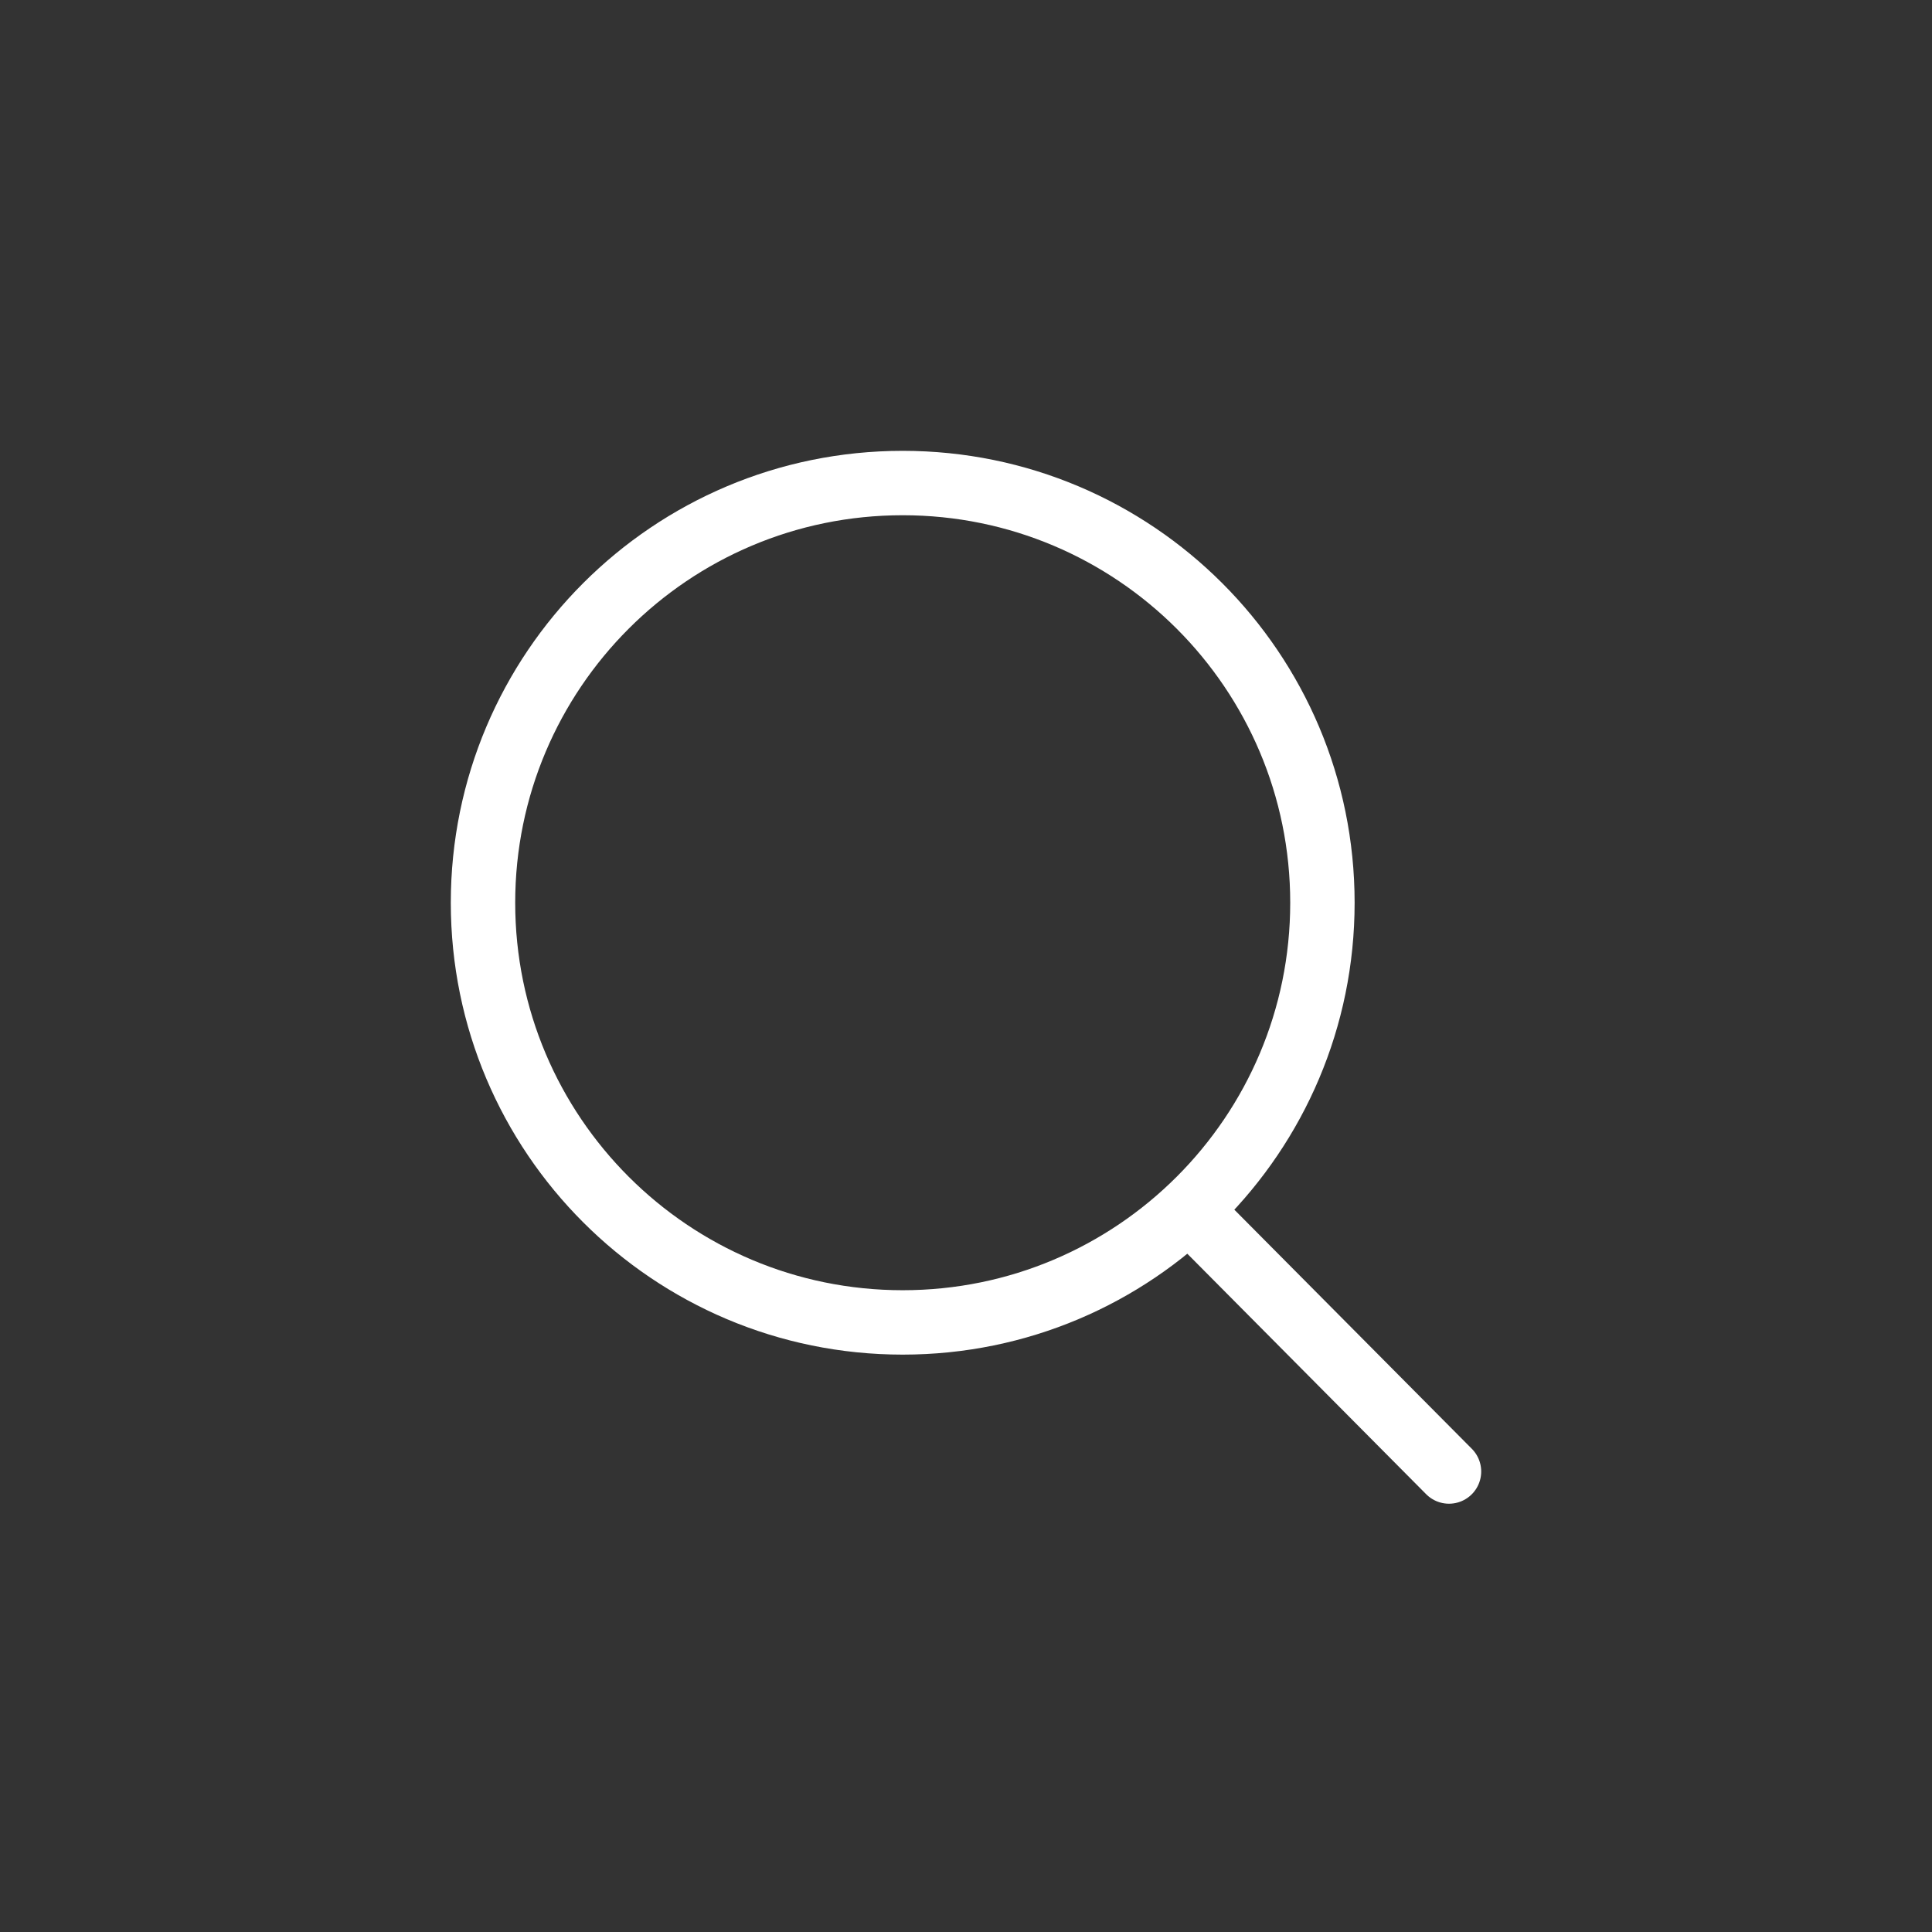
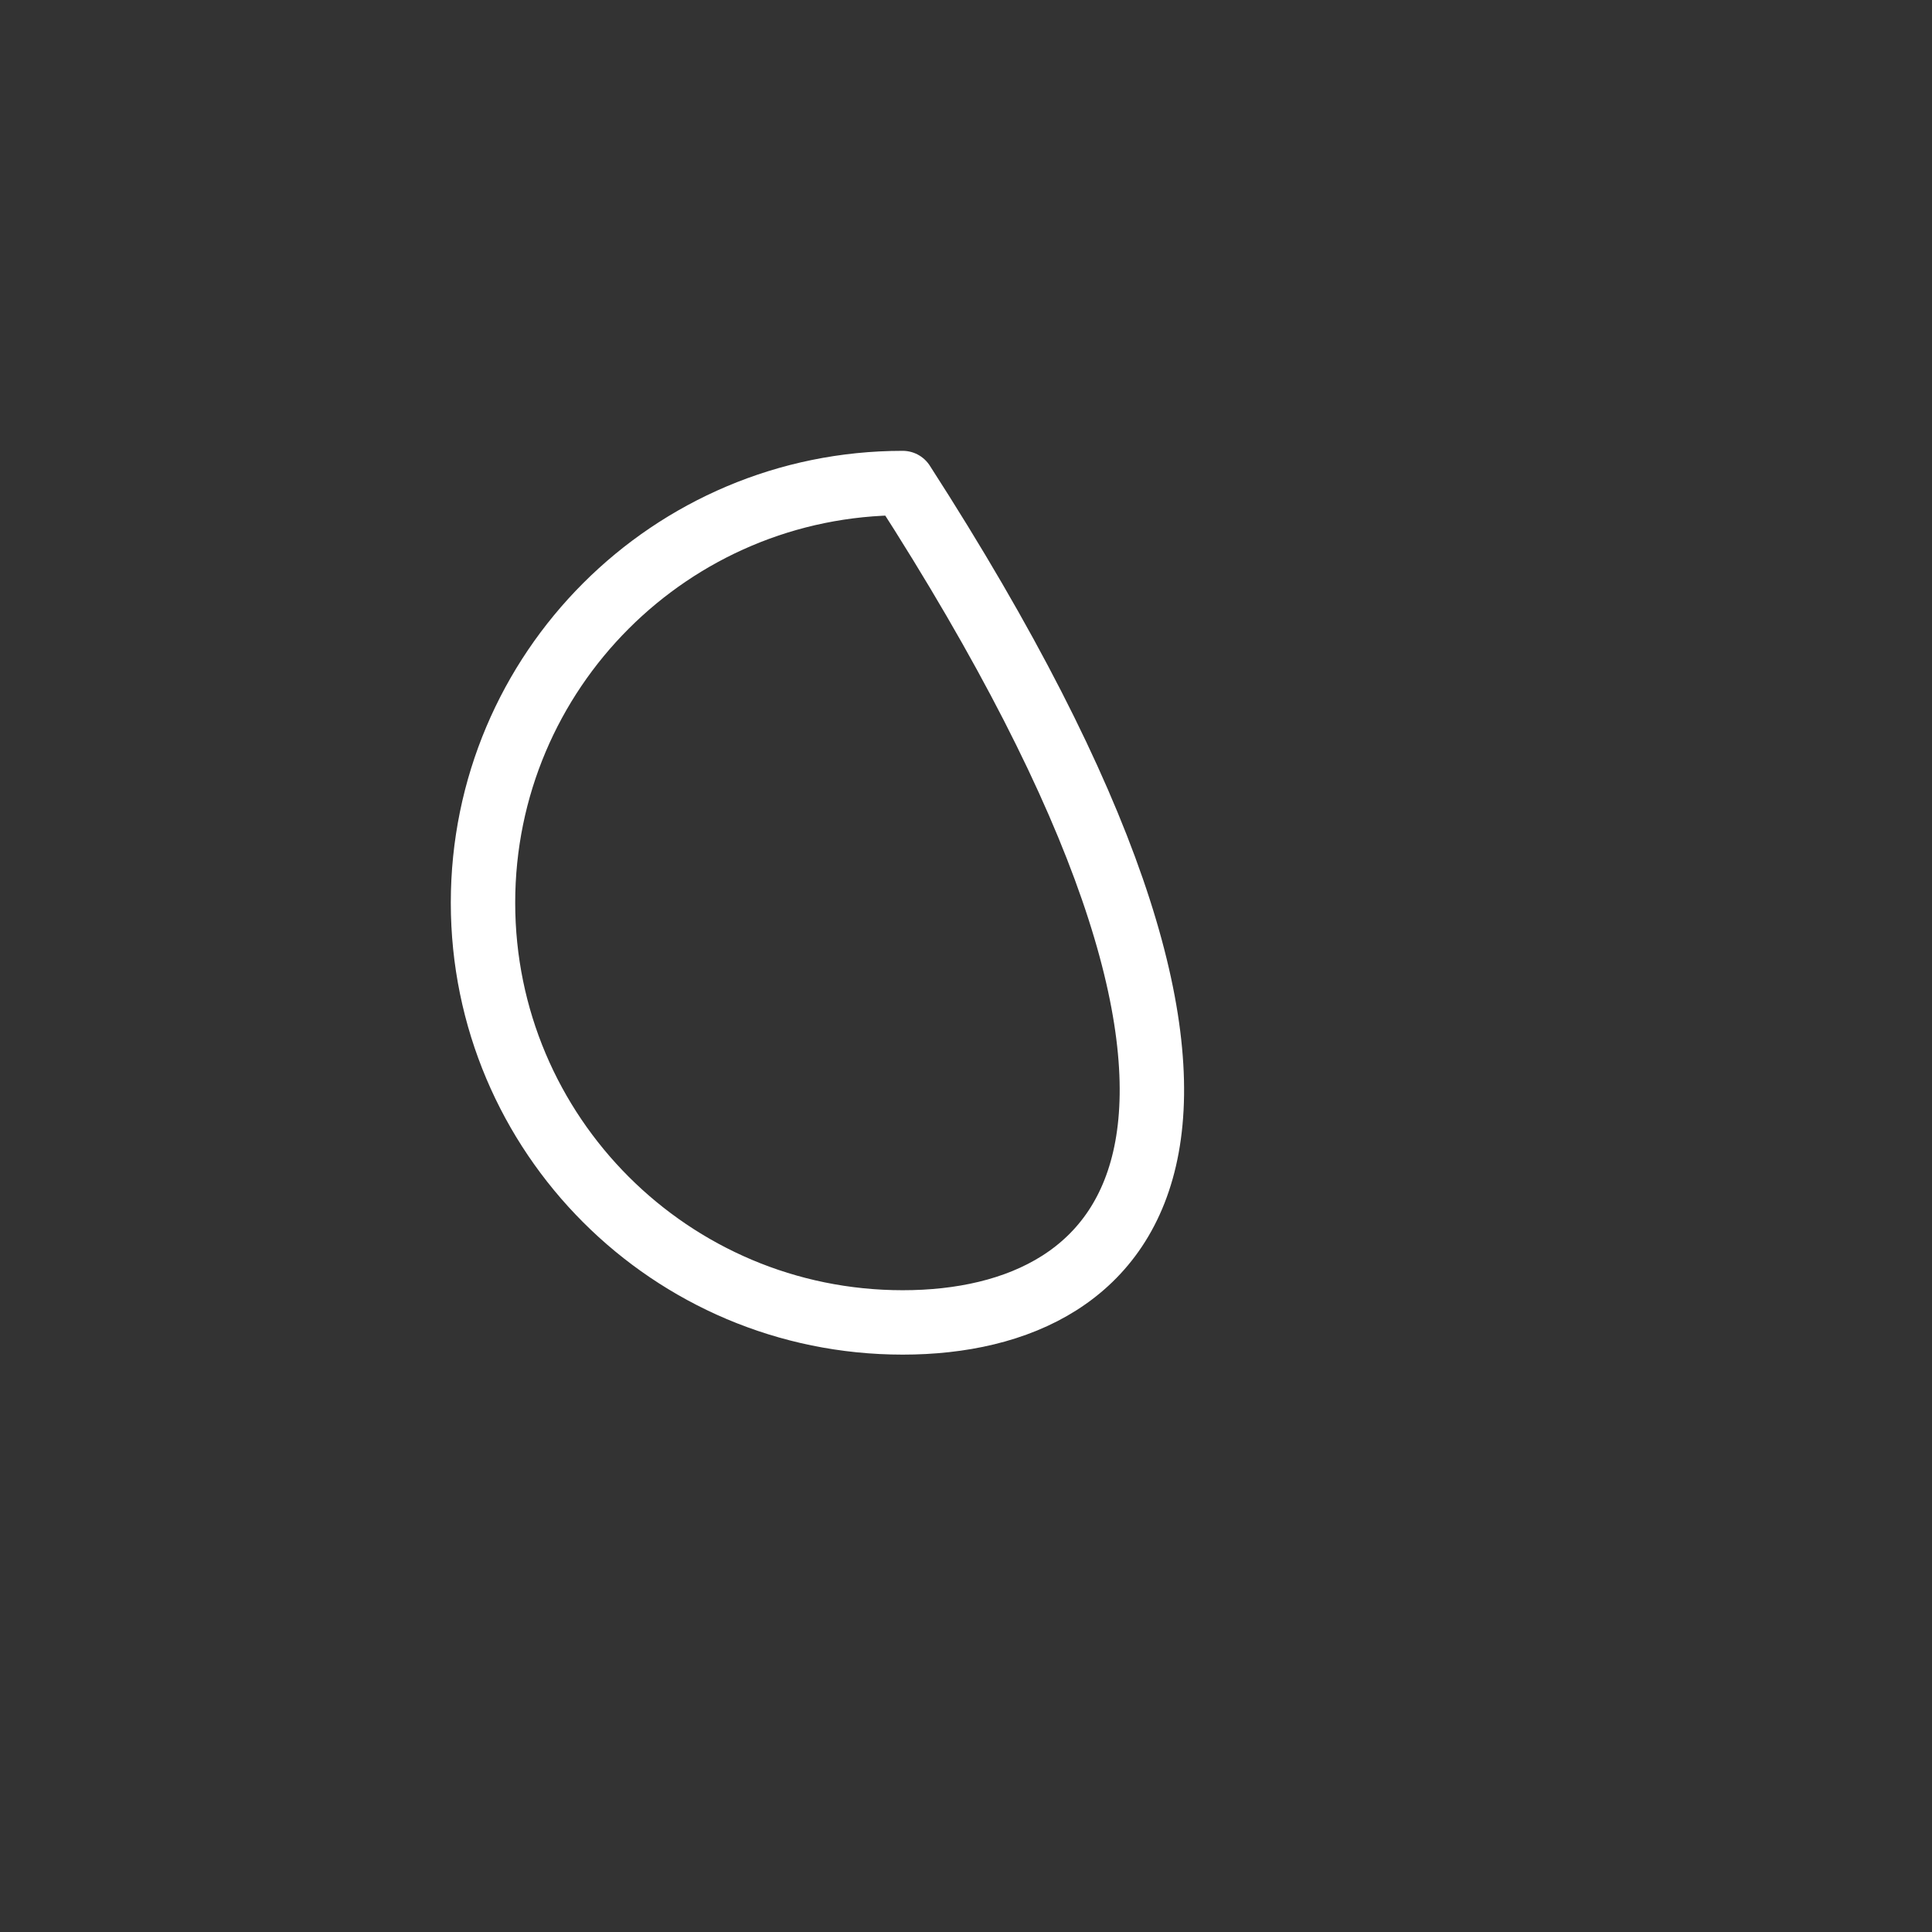
<svg xmlns="http://www.w3.org/2000/svg" width="60" height="60" viewBox="0 0 60 60" fill="none">
  <rect x="0" y="0" width="60" height="60" fill="#333333" stroke="none" />
-   <path fill-rule="evenodd" clip-rule="evenodd" d="M28.034 15.001C35.232 15.001 41.069 20.835 41.069 28.035C41.069 35.234 35.232 41.069 28.034 41.069C20.835 41.069 15 35.234 15 28.035C15 20.835 20.835 15.001 28.034 15.001Z" stroke="white" stroke-width="2" stroke-linecap="round" stroke-linejoin="round" />
-   <path d="M37.58 38.228L45 45.699" stroke="white" stroke-width="2" stroke-linecap="round" stroke-linejoin="round" />
+   <path fill-rule="evenodd" clip-rule="evenodd" d="M28.034 15.001C41.069 35.234 35.232 41.069 28.034 41.069C20.835 41.069 15 35.234 15 28.035C15 20.835 20.835 15.001 28.034 15.001Z" stroke="white" stroke-width="2" stroke-linecap="round" stroke-linejoin="round" />
</svg>